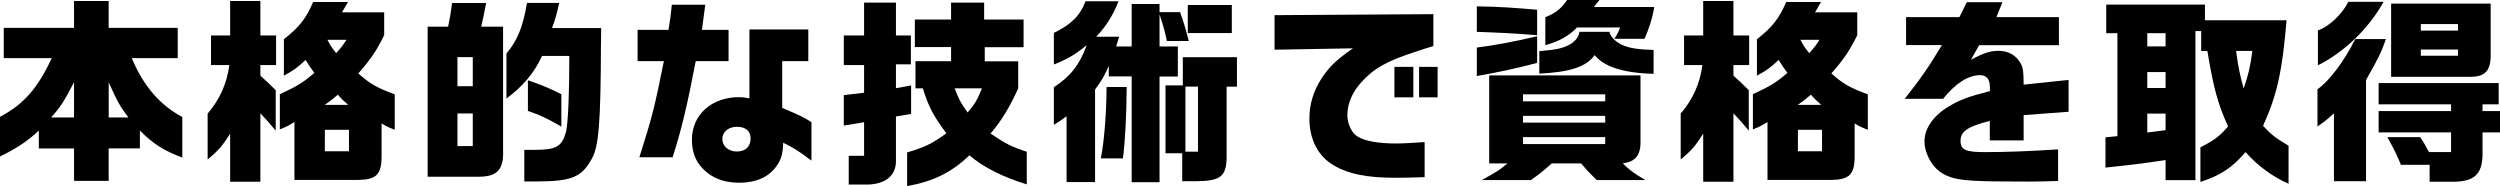
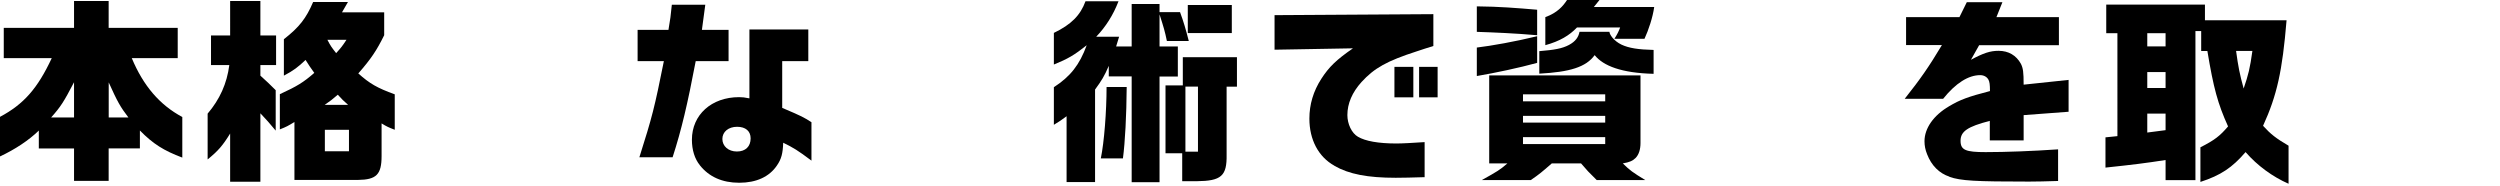
<svg xmlns="http://www.w3.org/2000/svg" id="_レイヤー_2" data-name="レイヤー_2" viewBox="0 0 452.12 33.66">
  <g id="_デザイン" data-name="デザイン">
    <g>
      <path d="M13.39,26.85h-6.37v-3.24c-1.8,1.76-4.32,3.42-7.02,4.68v-7.16c4.32-2.3,6.8-5.15,9.36-10.62H.68v-5.47h12.71V.18h6.26v4.86h12.49v5.47h-8.31c2.09,5,5.04,8.46,9.14,10.65v7.34c-3.35-1.26-5.29-2.48-7.67-4.9v3.24h-5.65v5.87h-6.26v-5.87ZM13.39,21.24v-6.37c-1.84,3.53-2.41,4.43-4.14,6.37h4.14ZM23.22,21.24c-1.48-1.94-1.98-2.84-3.56-6.34v6.34h3.56Z" />
      <path d="M41.62,24.15c-1.33,2.16-2.16,3.13-4.07,4.68v-8.28c2.2-2.59,3.49-5.44,3.92-8.78h-3.31v-5.36h3.46V.18h5.47v6.23h2.84v5.36h-2.84v1.91c1.33,1.22,1.55,1.4,2.77,2.63v7.31c-1.3-1.55-1.48-1.76-2.77-3.13v12.38h-5.47v-8.71ZM53.24,22.07c-1.19.72-1.37.83-2.63,1.33v-6.37c3.13-1.44,4.25-2.12,6.23-3.85-.76-1.04-.86-1.22-1.58-2.34-1.37,1.3-2.16,1.91-3.92,2.84v-6.59c2.81-2.2,4.03-3.78,5.29-6.73h6.3l-1.08,1.87h7.63v4.14c-1.37,2.77-2.38,4.28-4.68,6.91,2.05,1.84,3.42,2.63,6.59,3.78v6.41c-1.19-.47-1.37-.54-2.38-1.15v5.9c0,3.35-.94,4.28-4.28,4.32h-11.48v-10.47ZM62.96,18.97c-.94-.83-1.04-.94-1.87-1.84-1.12.94-1.26,1.08-2.38,1.84h4.25ZM63.11,27.36v-3.89h-4.36v3.89h4.36ZM62.67,7.2h-3.46c.58,1.12.72,1.3,1.58,2.41.94-1.04,1.08-1.22,1.87-2.41Z" />
-       <path d="M77.33,4.82h3.71c.36-1.76.43-2.12.72-4.28h6.16c-.43,2.23-.5,2.59-.9,4.28h3.96v22.32c.14,3.49-1.04,4.79-4.28,4.82h-9.36V4.82ZM85.5,15.59v-5.26h-2.77v5.26h2.77ZM85.5,26.42v-5.9h-2.77v5.9h2.77ZM94.82,27.1h1.8c4.03,0,5-.58,5.76-3.31.36-1.76.58-6.73.58-13.68h-4.93c-1.37,3.02-3.49,5.54-6.44,7.7v-8.14c1.94-2.27,2.99-4.79,3.71-9.14h5.83c-.47,2.09-.68,2.92-1.3,4.54h8.89l-.04,2.95c-.04,14.22-.4,18.5-1.66,20.7-1.87,3.38-3.64,4.07-10.08,4.1h-2.12v-5.72ZM95.47,20.05v-5.54c2.48.86,3.71,1.37,6.05,2.52v5.87c-2.63-1.51-3.82-2.09-6.05-2.84Z" />
      <path d="M120.06,11.05h-4.75v-5.65h5.58c.32-1.84.43-2.66.61-4.54h6.05c-.4,3.02-.43,3.2-.61,4.54h4.82v5.65h-5.94c-1.48,7.77-2.56,12.38-4.18,17.39h-6.01c2.34-7.38,2.74-8.96,4.43-17.39ZM126.57,29.88c-.94-1.15-1.44-2.77-1.44-4.61,0-4.5,3.53-7.7,8.53-7.7.58,0,1.01.04,1.87.22V5.33h10.65v5.72h-4.72v8.46c3.64,1.55,3.82,1.66,5.29,2.59v6.95c-2.48-1.87-3.28-2.34-5.11-3.24-.07,1.94-.32,2.95-1.15,4.14-1.37,2.02-3.71,3.1-6.8,3.1s-5.47-1.08-7.13-3.17ZM135.75,25.02c0-1.3-.9-2.09-2.45-2.09s-2.66.9-2.66,2.2,1.08,2.27,2.63,2.27,2.48-.9,2.48-2.38Z" />
-       <path d="M153.5,28.18h2.77v-6.08l-3.67.61v-5.51l3.67-.43v-5h-3.67v-5.36h3.67V.47h5.76v5.94h2.7v5.22h-2.7v4.32l2.74-.5v5.15l-2.74.47v8.17c-.04,2.59-1.98,4.1-5.26,4.14h-3.28v-5.18ZM164.05,27.57c3.24-.97,4.5-1.58,7.09-3.46-2.41-3.28-3.2-4.79-4.25-8.14h-1.33v-4.9h6.44v-2.56h-6.55V3.53h6.55V.47h5.98v3.06h7.13v5h-7.02v2.56h6.05v4.9c-1.51,3.35-3.02,5.83-5,8.17,2.77,1.87,3.85,2.41,6.55,3.28v5.9c-4.39-1.33-8.03-3.2-10.37-5.26-3.17,3.06-6.48,4.72-11.27,5.58v-6.08ZM177.58,15.98h-4.93c.72,1.94,1.19,2.77,2.34,4.36,1.33-1.55,1.73-2.23,2.59-4.36Z" />
      <path d="M192.89,21.02c-1.08.79-1.22.9-2.3,1.55v-6.8c2.99-1.94,4.64-4.03,5.94-7.59-2.27,1.8-3.38,2.45-5.94,3.49v-5.72c3.13-1.51,4.79-3.17,5.72-5.72h5.97c-.94,2.45-2.3,4.61-4.03,6.41h4.14l-.54,1.76h2.81V.72h5.04v1.48h3.71c.65,1.76,1.04,3.1,1.58,5.22h-3.96c-.36-1.76-.58-2.48-1.33-4.82v5.8h3.31v5.44h-3.31v19.11h-5.04V13.82h-4.14v-1.91c-.79,1.84-1.29,2.66-2.48,4.28v16.74h-5.15v-11.91ZM200.12,15.73h3.64c-.04,5.22-.29,9.97-.68,12.92h-4c.61-2.95,1.04-8.5,1.04-12.92ZM213.8,27.72h-3.02v-12.27h3.13v-5.11h9.79v5.33h-1.87v12.31c.07,3.85-.97,4.75-5.4,4.79h-2.63v-5.04ZM216.65,27.43v-11.77h-2.27v11.77h2.27ZM214.81.9h7.96v5.08h-7.96V.9Z" />
      <path d="M241.34,29.98c-2.92-1.62-4.54-4.72-4.54-8.53,0-2.56.72-4.97,2.16-7.2,1.4-2.16,2.7-3.42,5.72-5.51l-14.18.25V2.74l28.72-.18v5.76c-1.08.32-2.05.65-3.02.97-5.36,1.73-7.67,3.02-9.97,5.54-1.69,1.87-2.56,3.89-2.56,5.98,0,1.62.79,3.28,1.91,3.92,1.33.79,3.71,1.22,6.95,1.22,1.08,0,2.99-.11,5.11-.25v6.34c-2.16.07-4.07.11-5.22.11-5.07,0-8.46-.65-11.09-2.16ZM252.18,12.09h3.42v5.51h-3.42v-5.51ZM256.64,12.09h3.35v5.51h-3.35v-5.51Z" />
      <path d="M277.99,1.76v4.61c-4.14-.36-7.74-.5-10.91-.61V1.15c4.1.04,7.16.29,10.91.61ZM277.99,11.37c-3.28.9-7.52,1.8-10.91,2.38v-5.15c2.66-.32,6.95-1.08,10.91-2.05v4.82ZM269.32,29.55v-15.91h27.36v12.24c0,1.12-.29,2.09-.9,2.7-.5.5-1.08.76-2.3.97,1.33,1.3,1.73,1.58,4.07,3.02h-8.78c-1.44-1.4-1.8-1.8-2.84-3.02h-5.29c-1.91,1.66-2.23,1.94-3.81,3.02h-8.86c2.84-1.58,3.28-1.84,4.64-3.02h-3.28ZM290.3,18.32v-1.26h-14.87v1.26h14.87ZM290.3,22.17v-1.22h-14.87v1.22h14.87ZM290.3,26.06v-1.26h-14.87v1.26h14.87ZM291.06,5.76c.04.5.76,1.62,2.16,2.3,1.37.65,3.06.9,5.83.97v4.32c-5.8-.14-9.11-1.44-10.66-3.38-1.55,2.16-4.5,3.06-10.01,3.35v-4.07c2.7-.22,4.14-.47,5.36-1.12,1.22-.65,1.73-1.44,1.91-2.38h5.4ZM289.26,0l-1.01,1.26h10.91c-.25,1.84-1.01,4.14-1.76,5.76h-5.44c.54-.86.79-1.37,1.04-2.05h-7.81c-1.37,1.44-3.1,2.48-5.72,3.2V3.1c2.16-.79,3.2-1.98,3.92-3.1h5.87Z" />
-       <path d="M308.02,24.15c-1.33,2.16-2.16,3.13-4.07,4.68v-8.28c2.2-2.59,3.49-5.44,3.92-8.78h-3.31v-5.36h3.46V.18h5.47v6.23h2.84v5.36h-2.84v1.91c1.33,1.22,1.55,1.4,2.77,2.63v7.31c-1.3-1.55-1.48-1.76-2.77-3.13v12.38h-5.47v-8.71ZM319.64,22.07c-1.19.72-1.37.83-2.63,1.33v-6.37c3.13-1.44,4.25-2.12,6.23-3.85-.76-1.04-.86-1.22-1.58-2.34-1.37,1.3-2.16,1.91-3.92,2.84v-6.59c2.81-2.2,4.03-3.78,5.29-6.73h6.3l-1.08,1.87h7.63v4.14c-1.37,2.77-2.38,4.28-4.68,6.91,2.05,1.84,3.42,2.63,6.59,3.78v6.41c-1.19-.47-1.37-.54-2.38-1.15v5.9c0,3.35-.94,4.28-4.28,4.32h-11.48v-10.47ZM329.36,18.97c-.94-.83-1.04-.94-1.87-1.84-1.12.94-1.26,1.08-2.38,1.84h4.25ZM329.51,27.36v-3.89h-4.36v3.89h4.36ZM329.07,7.2h-3.46c.58,1.12.72,1.3,1.58,2.41.94-1.04,1.08-1.22,1.87-2.41Z" />
      <path d="M352.58,31.96c-1.87-.61-3.28-2.02-4.07-4.07-.32-.79-.47-1.55-.47-2.34,0-2.34,1.62-4.68,4.46-6.34,1.91-1.15,3.46-1.73,7.38-2.74,0-1.19-.07-1.69-.29-2.09-.29-.5-.83-.79-1.48-.79-2.12,0-4.43,1.44-6.7,4.28h-6.95c2.88-3.64,4.36-5.76,6.73-9.72h-6.48V3.1h9.65l1.33-2.7h6.44l-1.08,2.7h11.3v5.08h-14.43l-1.48,2.63c2.27-1.22,3.49-1.62,5-1.62,1.8,0,3.2.83,4.03,2.34.4.79.5,1.51.5,3.78l8.13-.86v5.76l-8.13.61v4.57h-6.12v-3.53c-4.03,1.04-5.29,1.91-5.29,3.6s.94,2.05,4.54,2.05,8.46-.18,13.1-.5v5.72c-2.56.07-3.53.11-5.26.11-9.72,0-12.31-.14-14.4-.86Z" />
      <path d="M406.11,27.5c-2.41,2.81-4.5,4.21-8.17,5.4v-6.26c2.56-1.3,3.53-2.05,5-3.78-1.87-4.14-2.63-6.95-3.74-13.64h-1.12v-3.6h-1.04v26.96h-5.4v-3.64c-3.78.58-5.76.83-10.87,1.37v-5.47l2.16-.22V6.01h-2.02V.83h17.85v2.84h14.76c-.76,9.18-1.73,13.57-4.25,19.08,1.37,1.51,2.34,2.27,4.61,3.6v6.88c-2.88-1.26-5.65-3.28-7.77-5.72ZM391.64,8.39v-2.38h-3.31v2.38h3.31ZM391.64,15.91v-2.88h-3.31v2.88h3.31ZM391.64,23.54v-2.99h-3.31v3.42l3.31-.43ZM407.34,9.21h-2.95c.4,2.92.65,4.18,1.37,6.8.86-2.52,1.15-3.67,1.58-6.8Z" />
-       <path d="M422.1,20.48c-1.33,1.22-1.8,1.58-2.99,2.38v-6.73c2.02-1.33,4.86-5.08,6.84-9.07h5.54c-.76,2.23-1.33,3.42-3.6,7.42v18.29h-5.8v-12.27ZM419.19,5.51c2.09-.76,4.36-2.92,5.51-5.18h6.37c-2.74,4.9-7.13,9.11-11.88,11.48v-6.3ZM439.38,29.8h-5.18c-.72-1.76-1.15-2.63-2.45-5h5.94c.72,1.08.83,1.3,1.58,2.7h4v-3.56h-13.1v-3.85h13.1v-1.22h-13.1v-3.85h21.71v3.85h-2.92v1.22h3.17v3.85h-3.17v4.18c-.11,3.46-1.55,4.75-5.43,4.75h-4.14v-3.06ZM432.43.65h18v9.03c.07,3.06-.94,4.21-3.64,4.21h-14.36V.65ZM444.53,5.54v-1.19h-6.73v1.19h6.73ZM444.53,10.08v-1.12h-6.73v1.12h6.73Z" />
    </g>
  </g>
</svg>